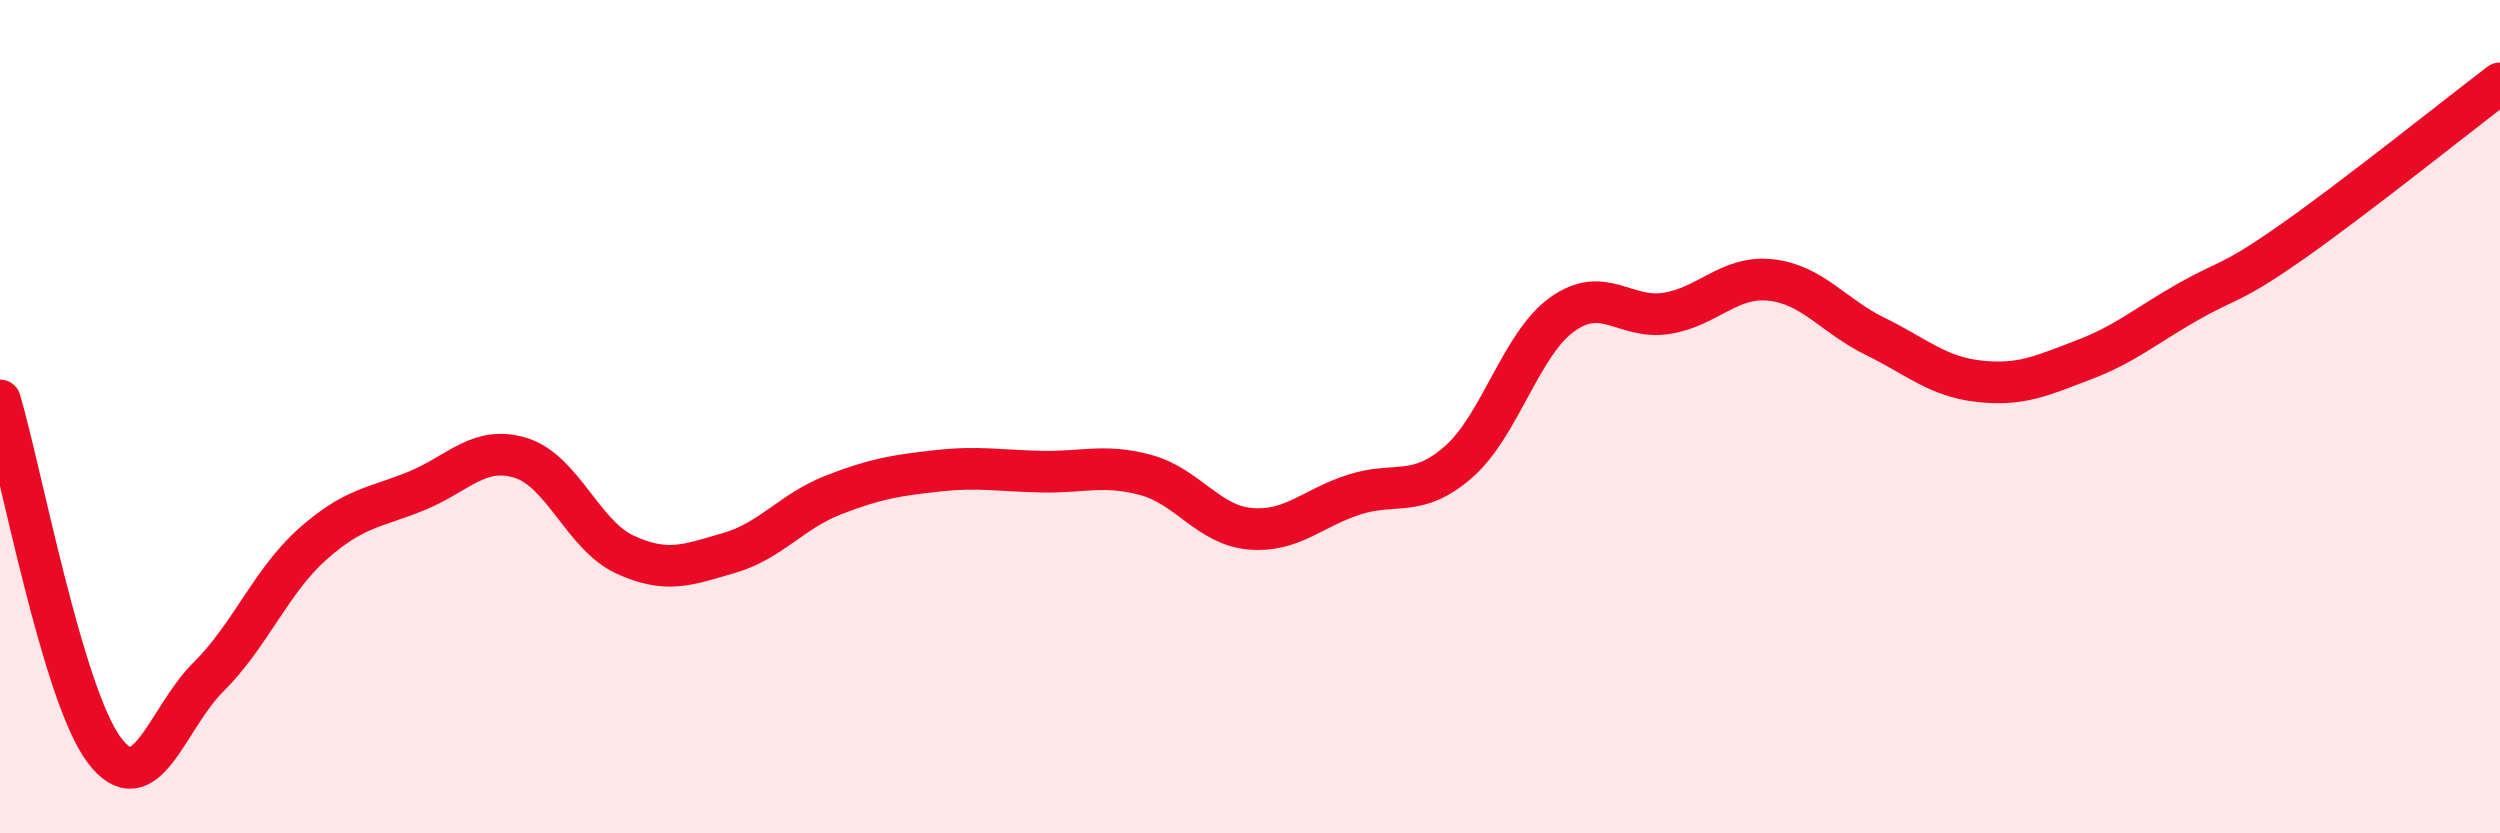
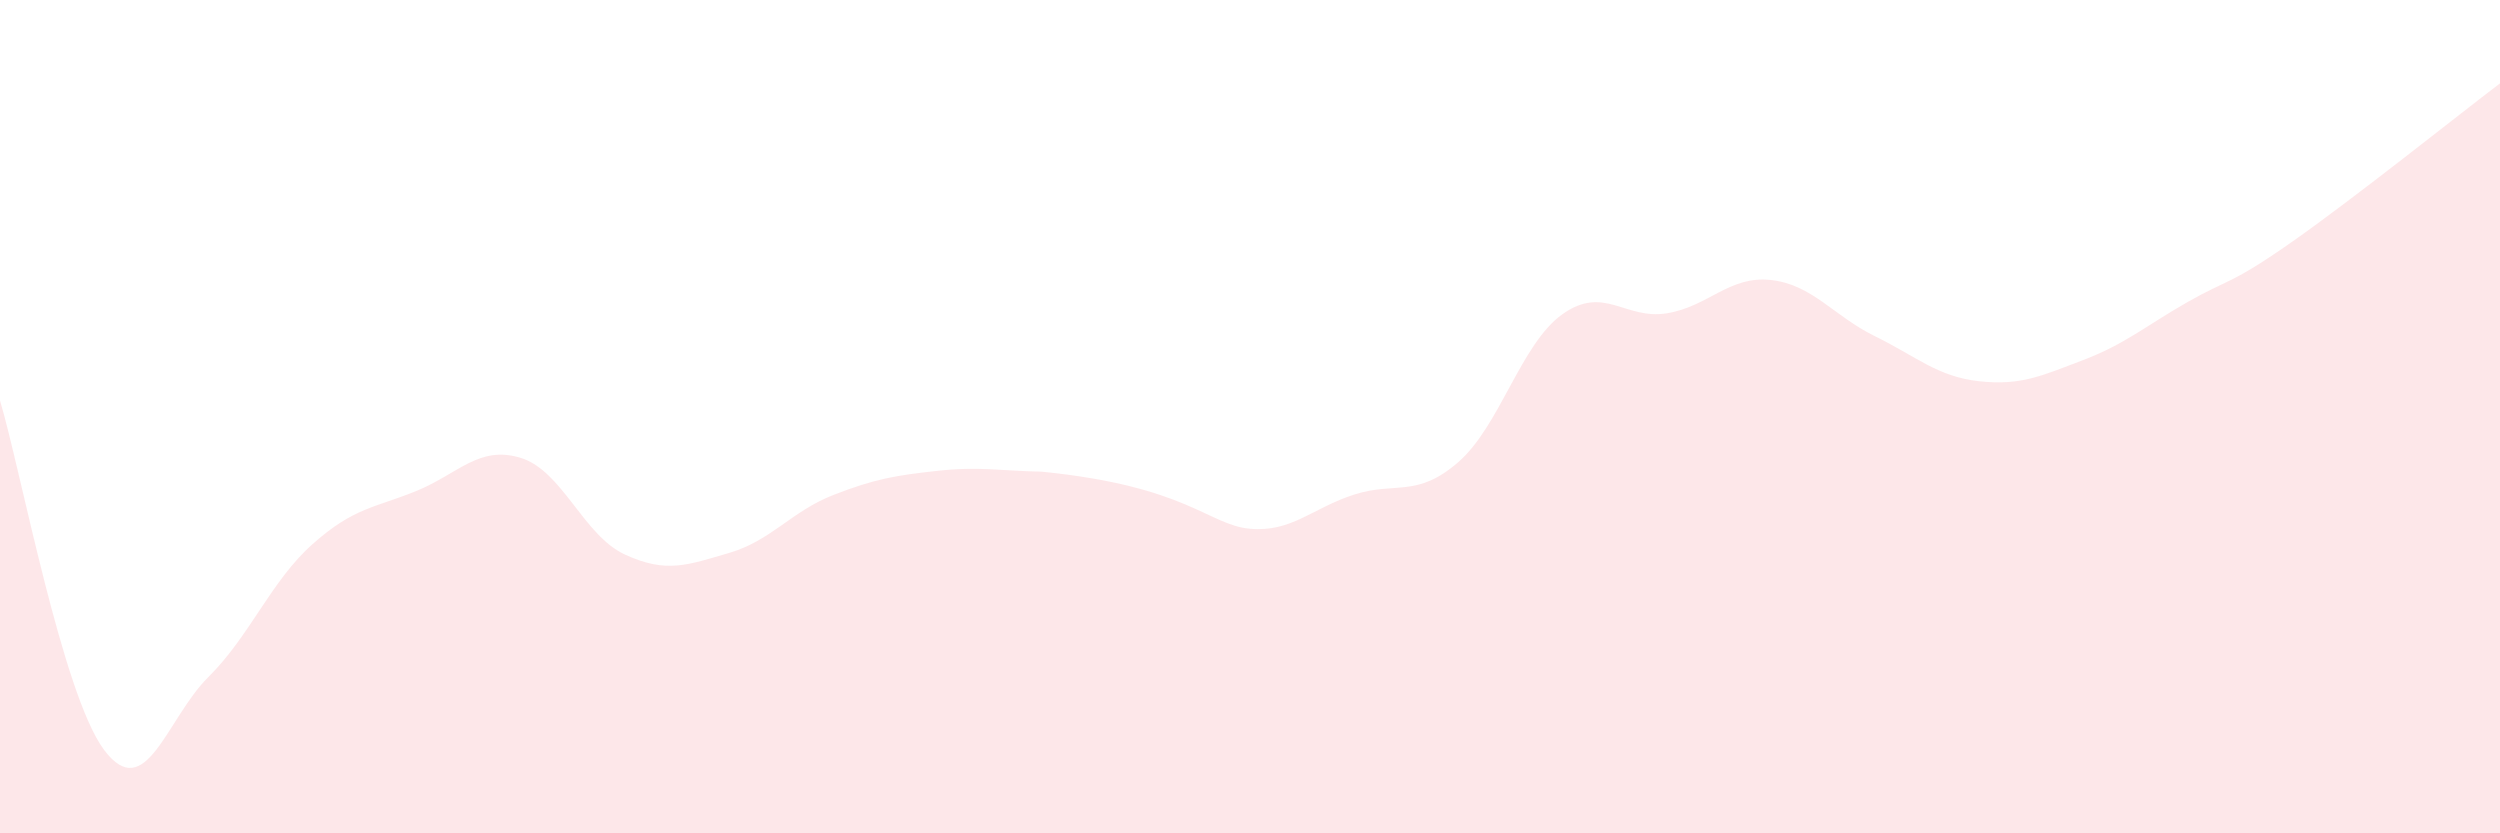
<svg xmlns="http://www.w3.org/2000/svg" width="60" height="20" viewBox="0 0 60 20">
-   <path d="M 0,9.61 C 0.5,11.29 1.5,16.67 2.5,18 C 3.5,19.33 4,17.24 5,16.25 C 6,15.26 6.5,13.95 7.5,13.06 C 8.5,12.17 9,12.19 10,11.78 C 11,11.37 11.5,10.68 12.5,10.99 C 13.5,11.3 14,12.85 15,13.31 C 16,13.77 16.5,13.56 17.5,13.27 C 18.5,12.98 19,12.27 20,11.88 C 21,11.49 21.5,11.41 22.5,11.3 C 23.5,11.19 24,11.3 25,11.32 C 26,11.34 26.5,11.13 27.5,11.4 C 28.5,11.67 29,12.6 30,12.69 C 31,12.78 31.5,12.19 32.5,11.87 C 33.5,11.55 34,11.96 35,11.09 C 36,10.22 36.5,8.25 37.5,7.54 C 38.5,6.83 39,7.68 40,7.52 C 41,7.36 41.5,6.61 42.5,6.72 C 43.5,6.83 44,7.58 45,8.07 C 46,8.56 46.5,9.04 47.5,9.15 C 48.5,9.26 49,9.02 50,8.64 C 51,8.26 51.5,7.82 52.5,7.25 C 53.5,6.68 53.5,6.86 55,5.81 C 56.5,4.76 59,2.76 60,2L60 20L0 20Z" fill="#EB0A25" opacity="0.1" stroke-linecap="round" stroke-linejoin="round" />
-   <path d="M 0,9.61 C 0.5,11.29 1.5,16.67 2.5,18 C 3.5,19.33 4,17.24 5,16.25 C 6,15.26 6.5,13.95 7.5,13.06 C 8.5,12.17 9,12.19 10,11.78 C 11,11.37 11.5,10.68 12.5,10.99 C 13.5,11.3 14,12.85 15,13.31 C 16,13.77 16.5,13.56 17.5,13.27 C 18.5,12.98 19,12.27 20,11.88 C 21,11.49 21.5,11.41 22.5,11.3 C 23.5,11.19 24,11.3 25,11.32 C 26,11.34 26.5,11.13 27.5,11.4 C 28.5,11.67 29,12.6 30,12.69 C 31,12.78 31.5,12.19 32.5,11.87 C 33.5,11.55 34,11.96 35,11.09 C 36,10.22 36.5,8.25 37.5,7.54 C 38.5,6.83 39,7.68 40,7.52 C 41,7.36 41.5,6.61 42.5,6.72 C 43.5,6.83 44,7.58 45,8.07 C 46,8.56 46.5,9.04 47.5,9.15 C 48.5,9.26 49,9.02 50,8.64 C 51,8.26 51.5,7.82 52.5,7.25 C 53.5,6.68 53.5,6.86 55,5.81 C 56.5,4.76 59,2.76 60,2" stroke="#EB0A25" stroke-width="1" fill="none" stroke-linecap="round" stroke-linejoin="round" />
+   <path d="M 0,9.61 C 0.5,11.29 1.5,16.67 2.5,18 C 3.5,19.33 4,17.24 5,16.25 C 6,15.26 6.5,13.95 7.5,13.06 C 8.5,12.17 9,12.19 10,11.78 C 11,11.37 11.5,10.68 12.5,10.99 C 13.5,11.3 14,12.85 15,13.31 C 16,13.77 16.5,13.56 17.5,13.27 C 18.5,12.98 19,12.27 20,11.88 C 21,11.49 21.5,11.41 22.5,11.3 C 23.5,11.19 24,11.3 25,11.32 C 28.5,11.67 29,12.6 30,12.69 C 31,12.78 31.5,12.19 32.5,11.87 C 33.5,11.55 34,11.96 35,11.09 C 36,10.22 36.5,8.25 37.5,7.54 C 38.5,6.83 39,7.68 40,7.52 C 41,7.36 41.5,6.61 42.5,6.72 C 43.5,6.83 44,7.58 45,8.07 C 46,8.56 46.5,9.04 47.5,9.15 C 48.5,9.26 49,9.02 50,8.64 C 51,8.26 51.5,7.82 52.5,7.25 C 53.5,6.68 53.5,6.86 55,5.81 C 56.5,4.76 59,2.76 60,2L60 20L0 20Z" fill="#EB0A25" opacity="0.1" stroke-linecap="round" stroke-linejoin="round" />
</svg>